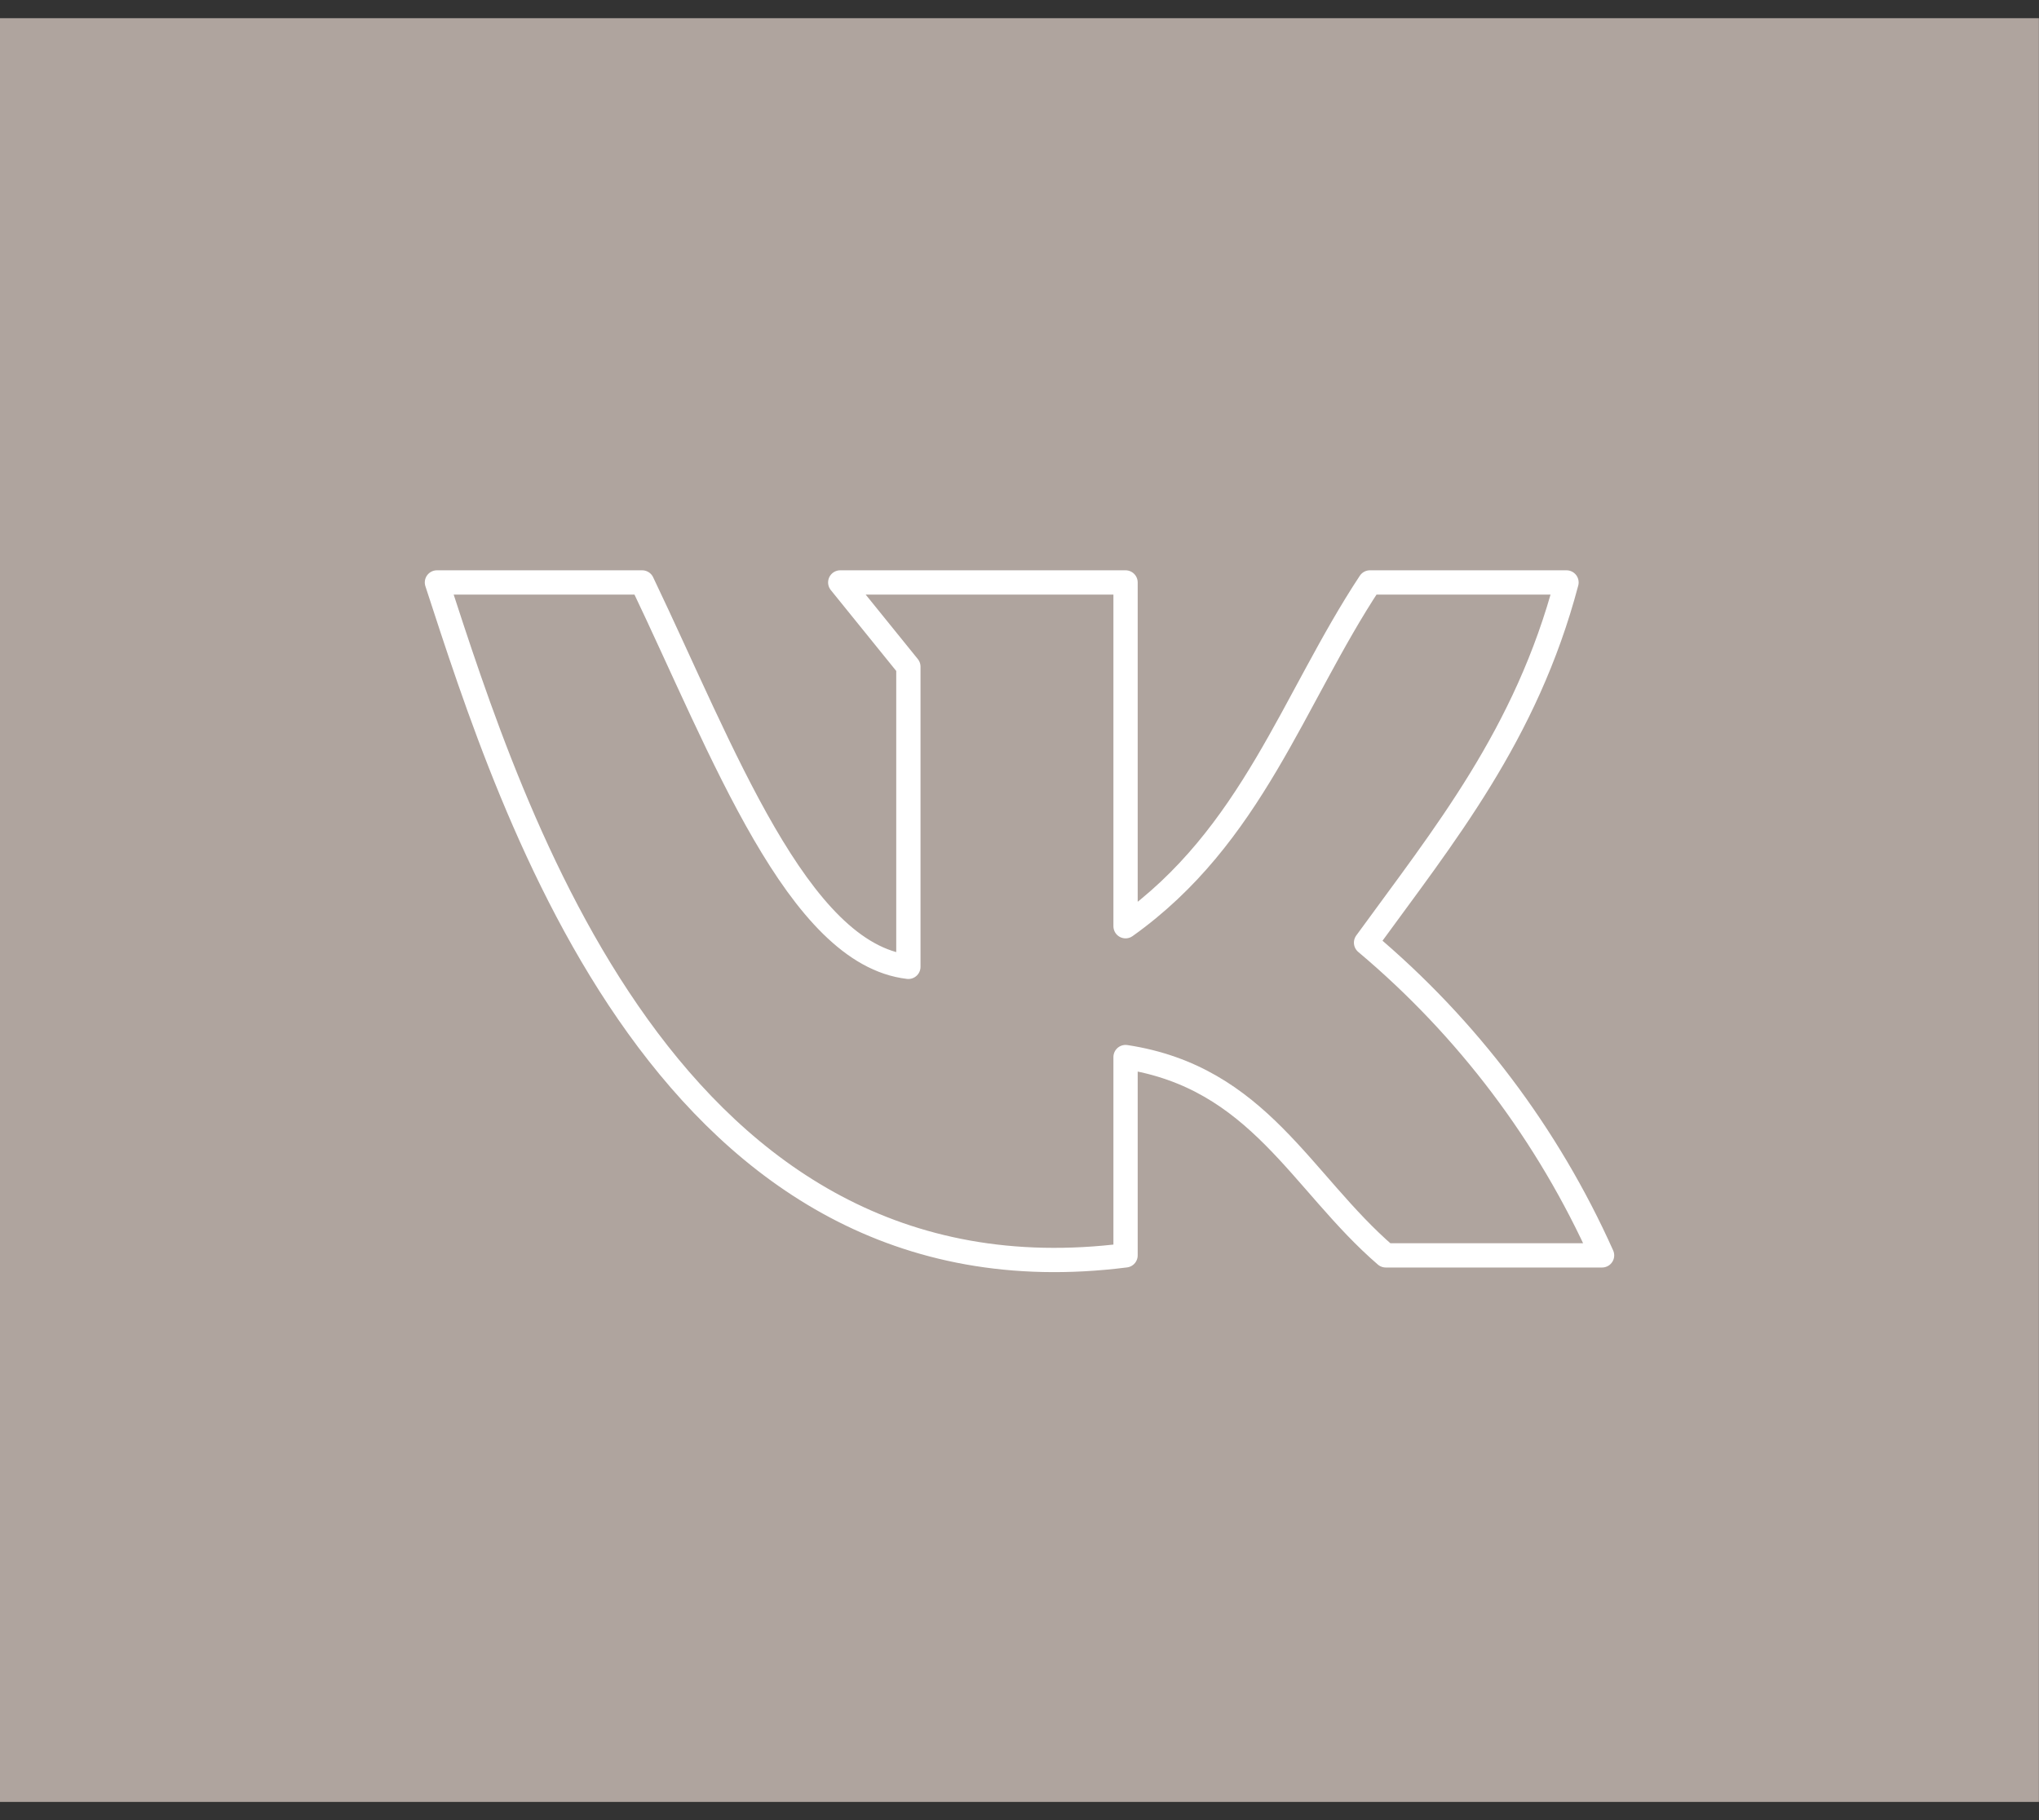
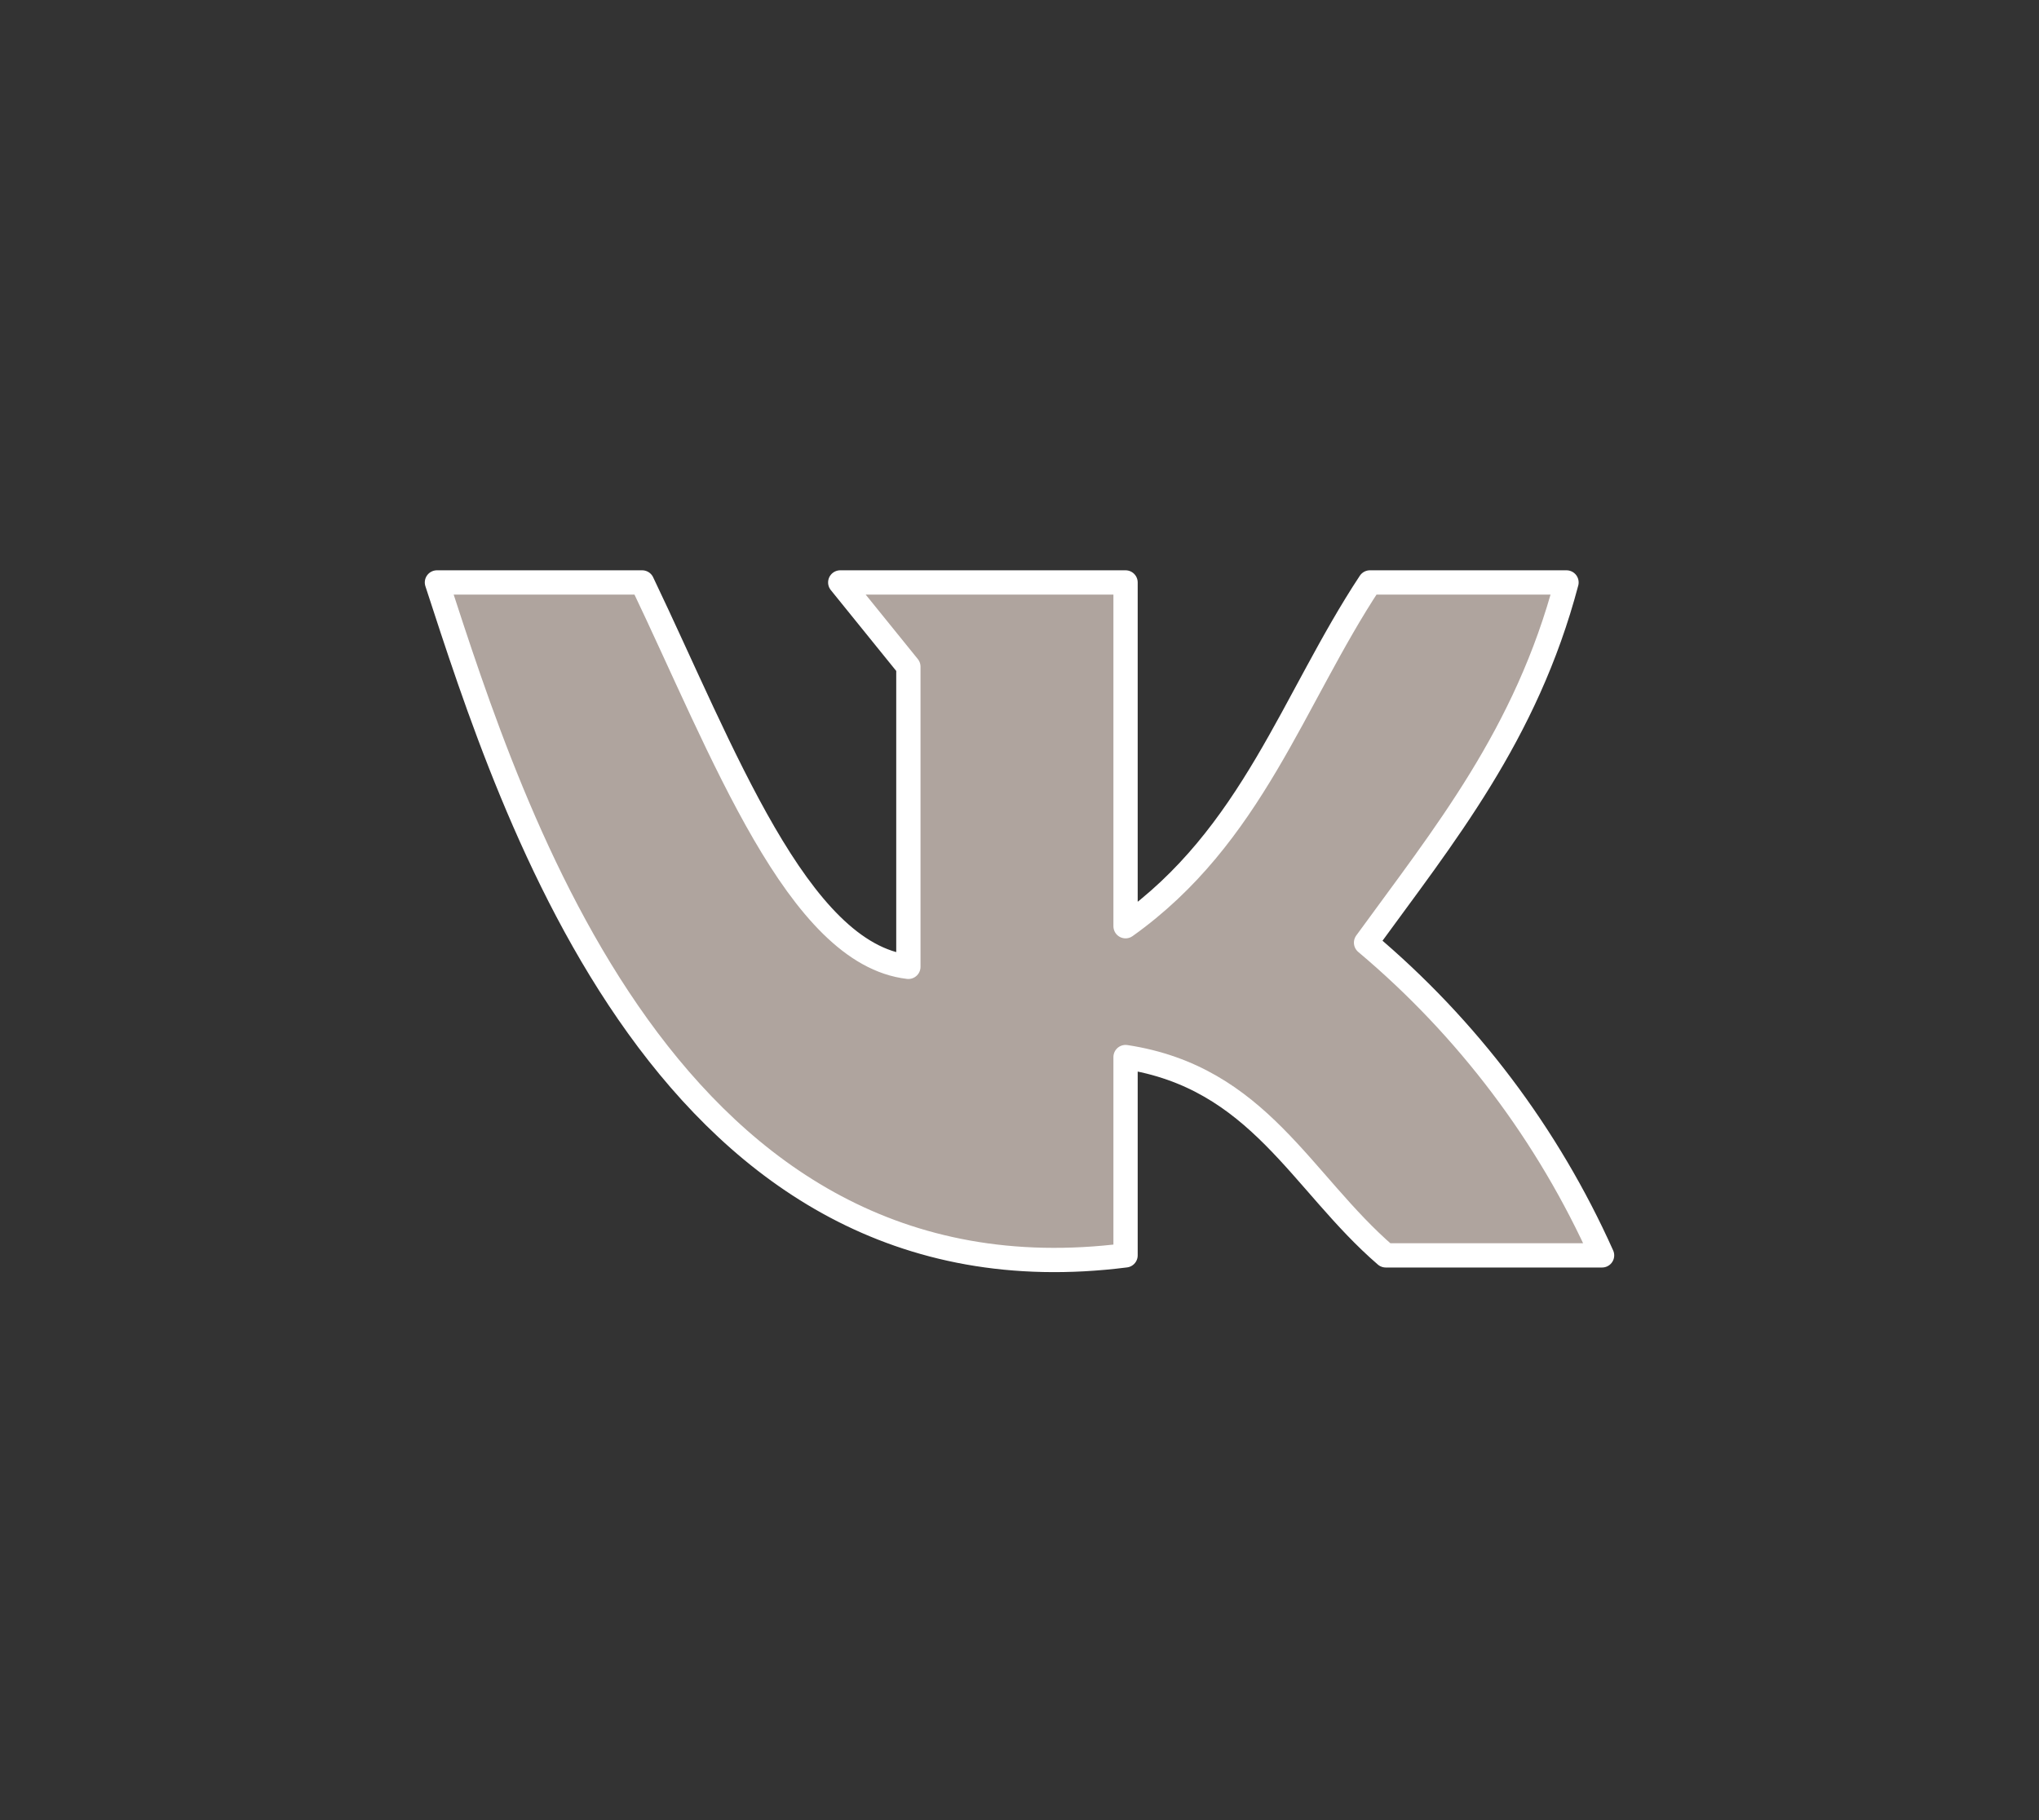
<svg xmlns="http://www.w3.org/2000/svg" width="84" height="75" viewBox="0 0 84 75" fill="none">
  <rect x="0" y="0" width="84" height="75" fill="#333333" stroke="none" />
-   <rect x="-0.004" y="0.75" width="84" height="73.5" fill="#AFA49E" />
  <path d="M46.369 51.729V43.557C51.858 44.394 53.594 48.714 57.089 51.729H66C63.772 46.756 60.448 42.35 56.277 38.843C59.477 34.437 62.874 30.289 64.535 24H56.437C53.261 28.812 51.588 34.449 46.369 38.166V24H34.615L37.422 27.471V39.84C32.868 39.311 29.791 30.979 26.455 24H18C21.077 33.428 27.551 54.117 46.369 51.729Z" fill="#AFA49E" stroke="white" stroke-linecap="round" stroke-linejoin="round" />
</svg>